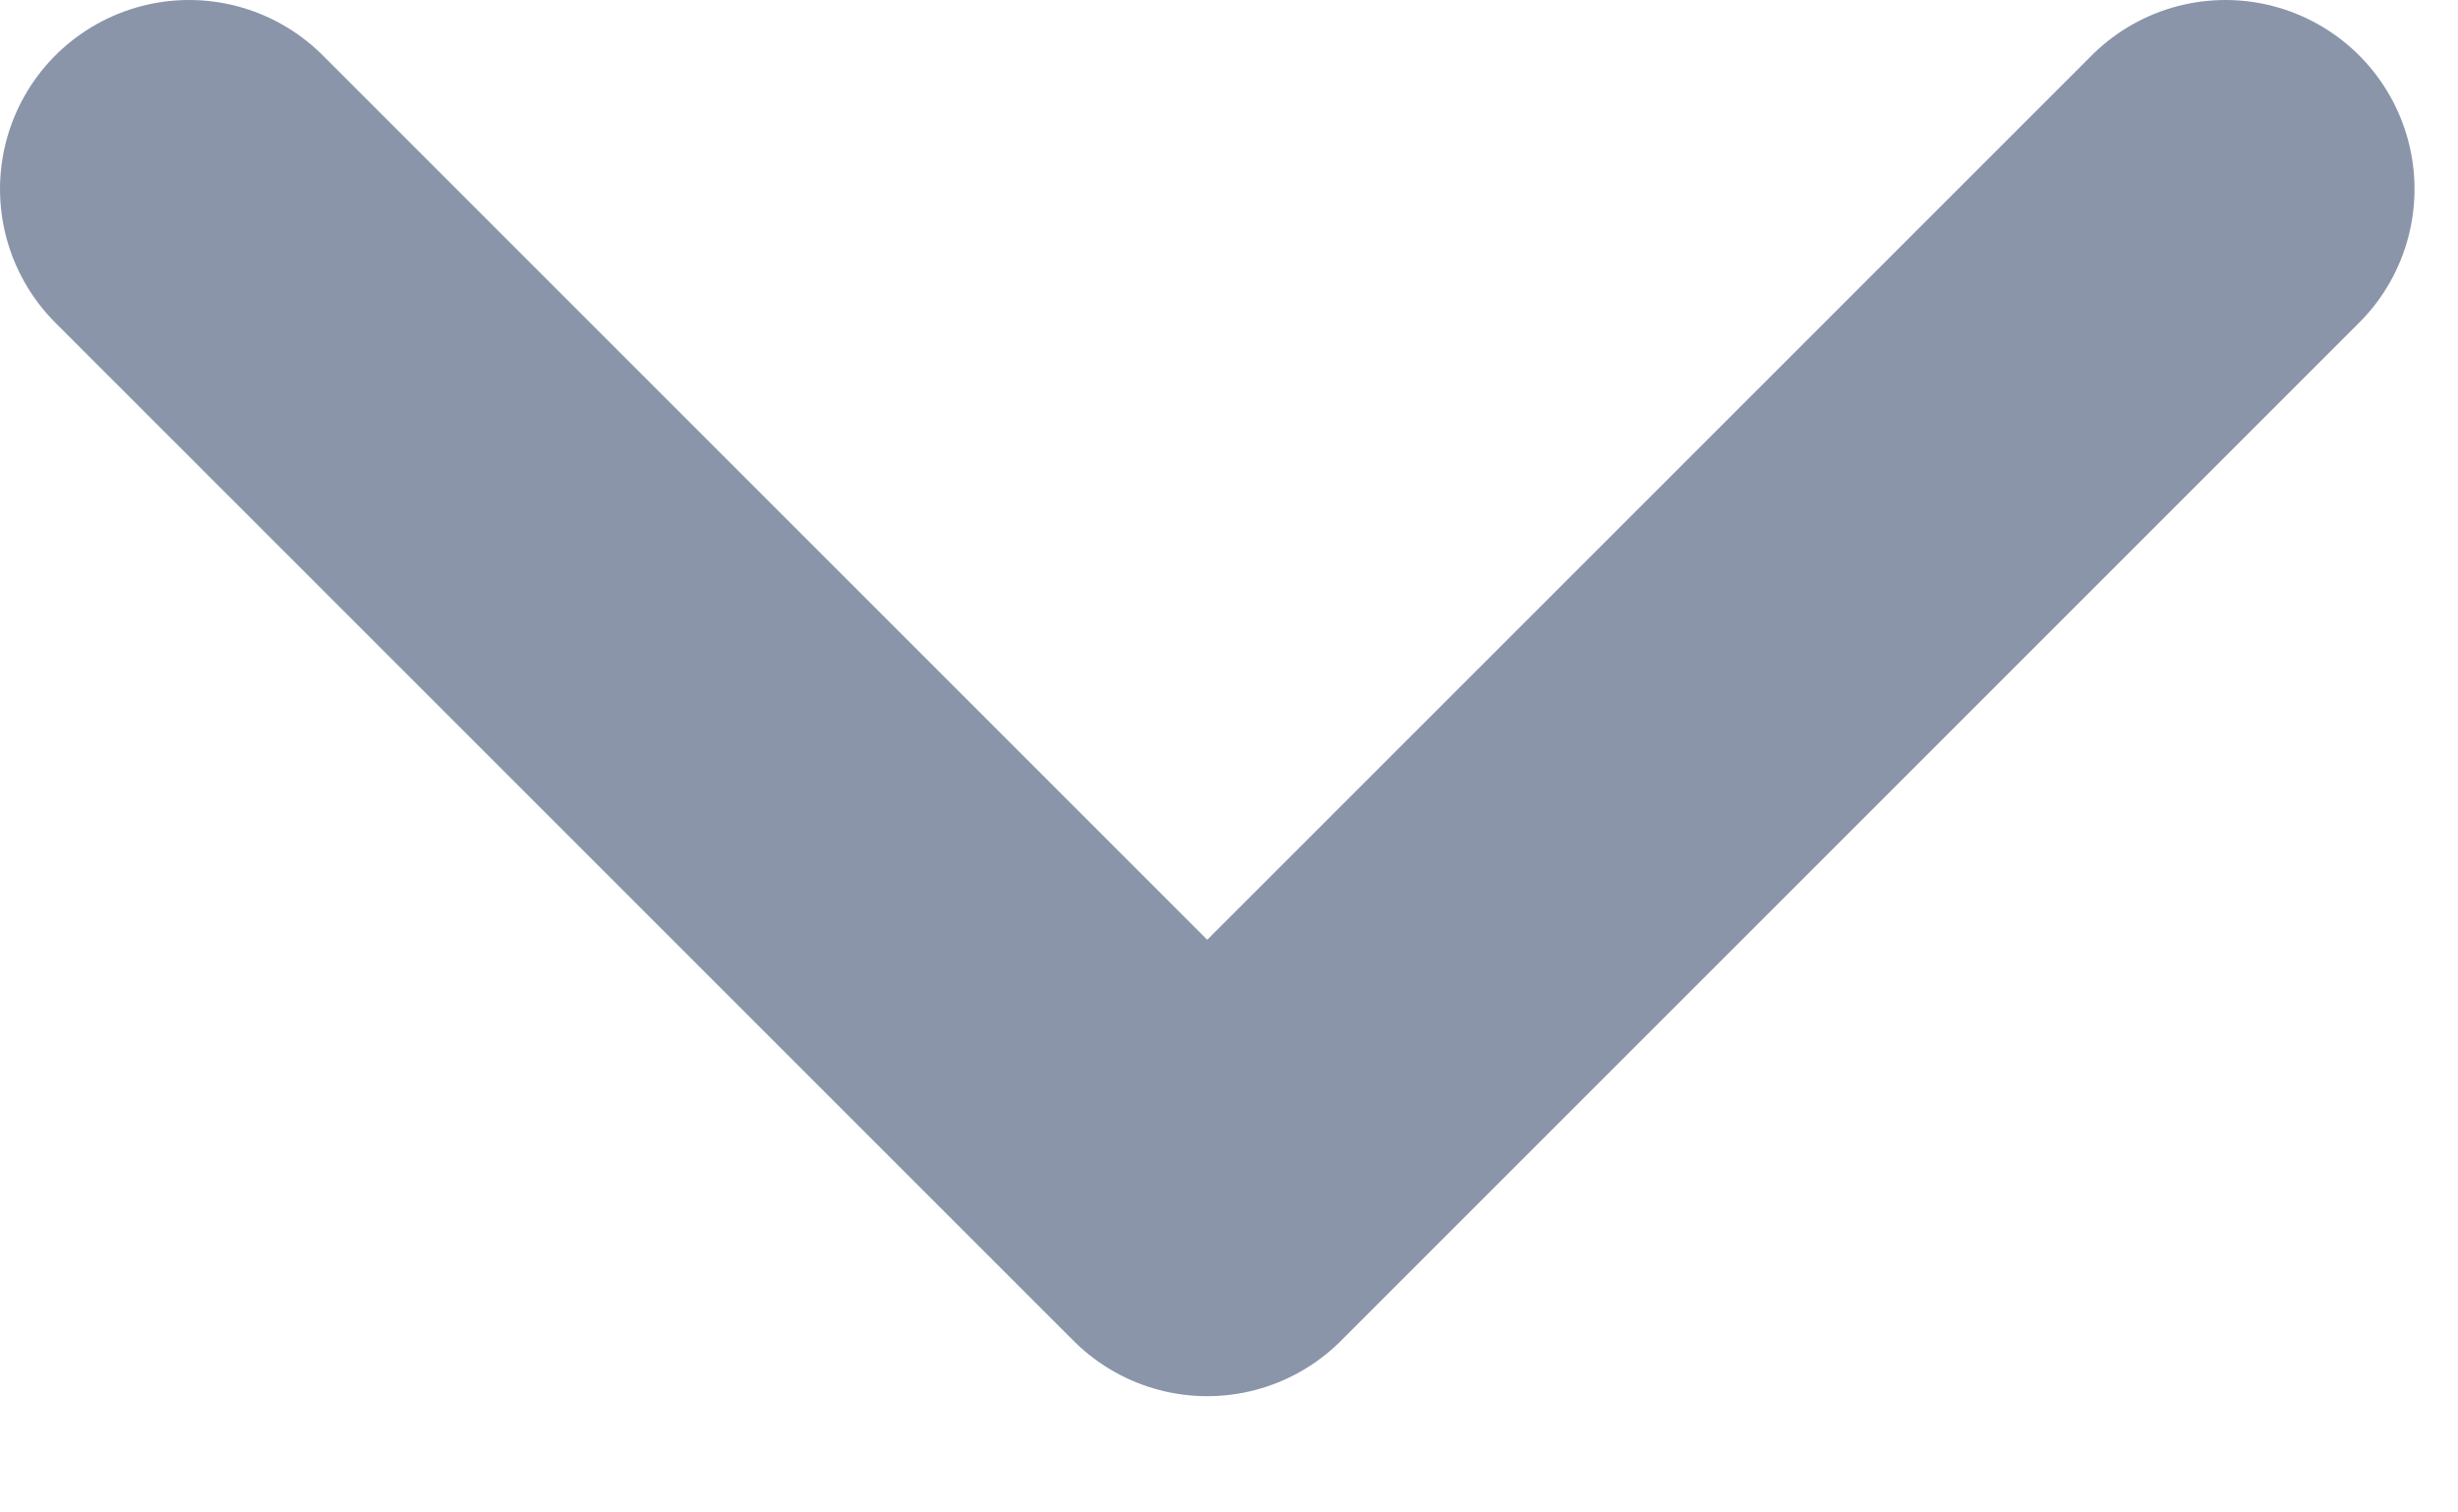
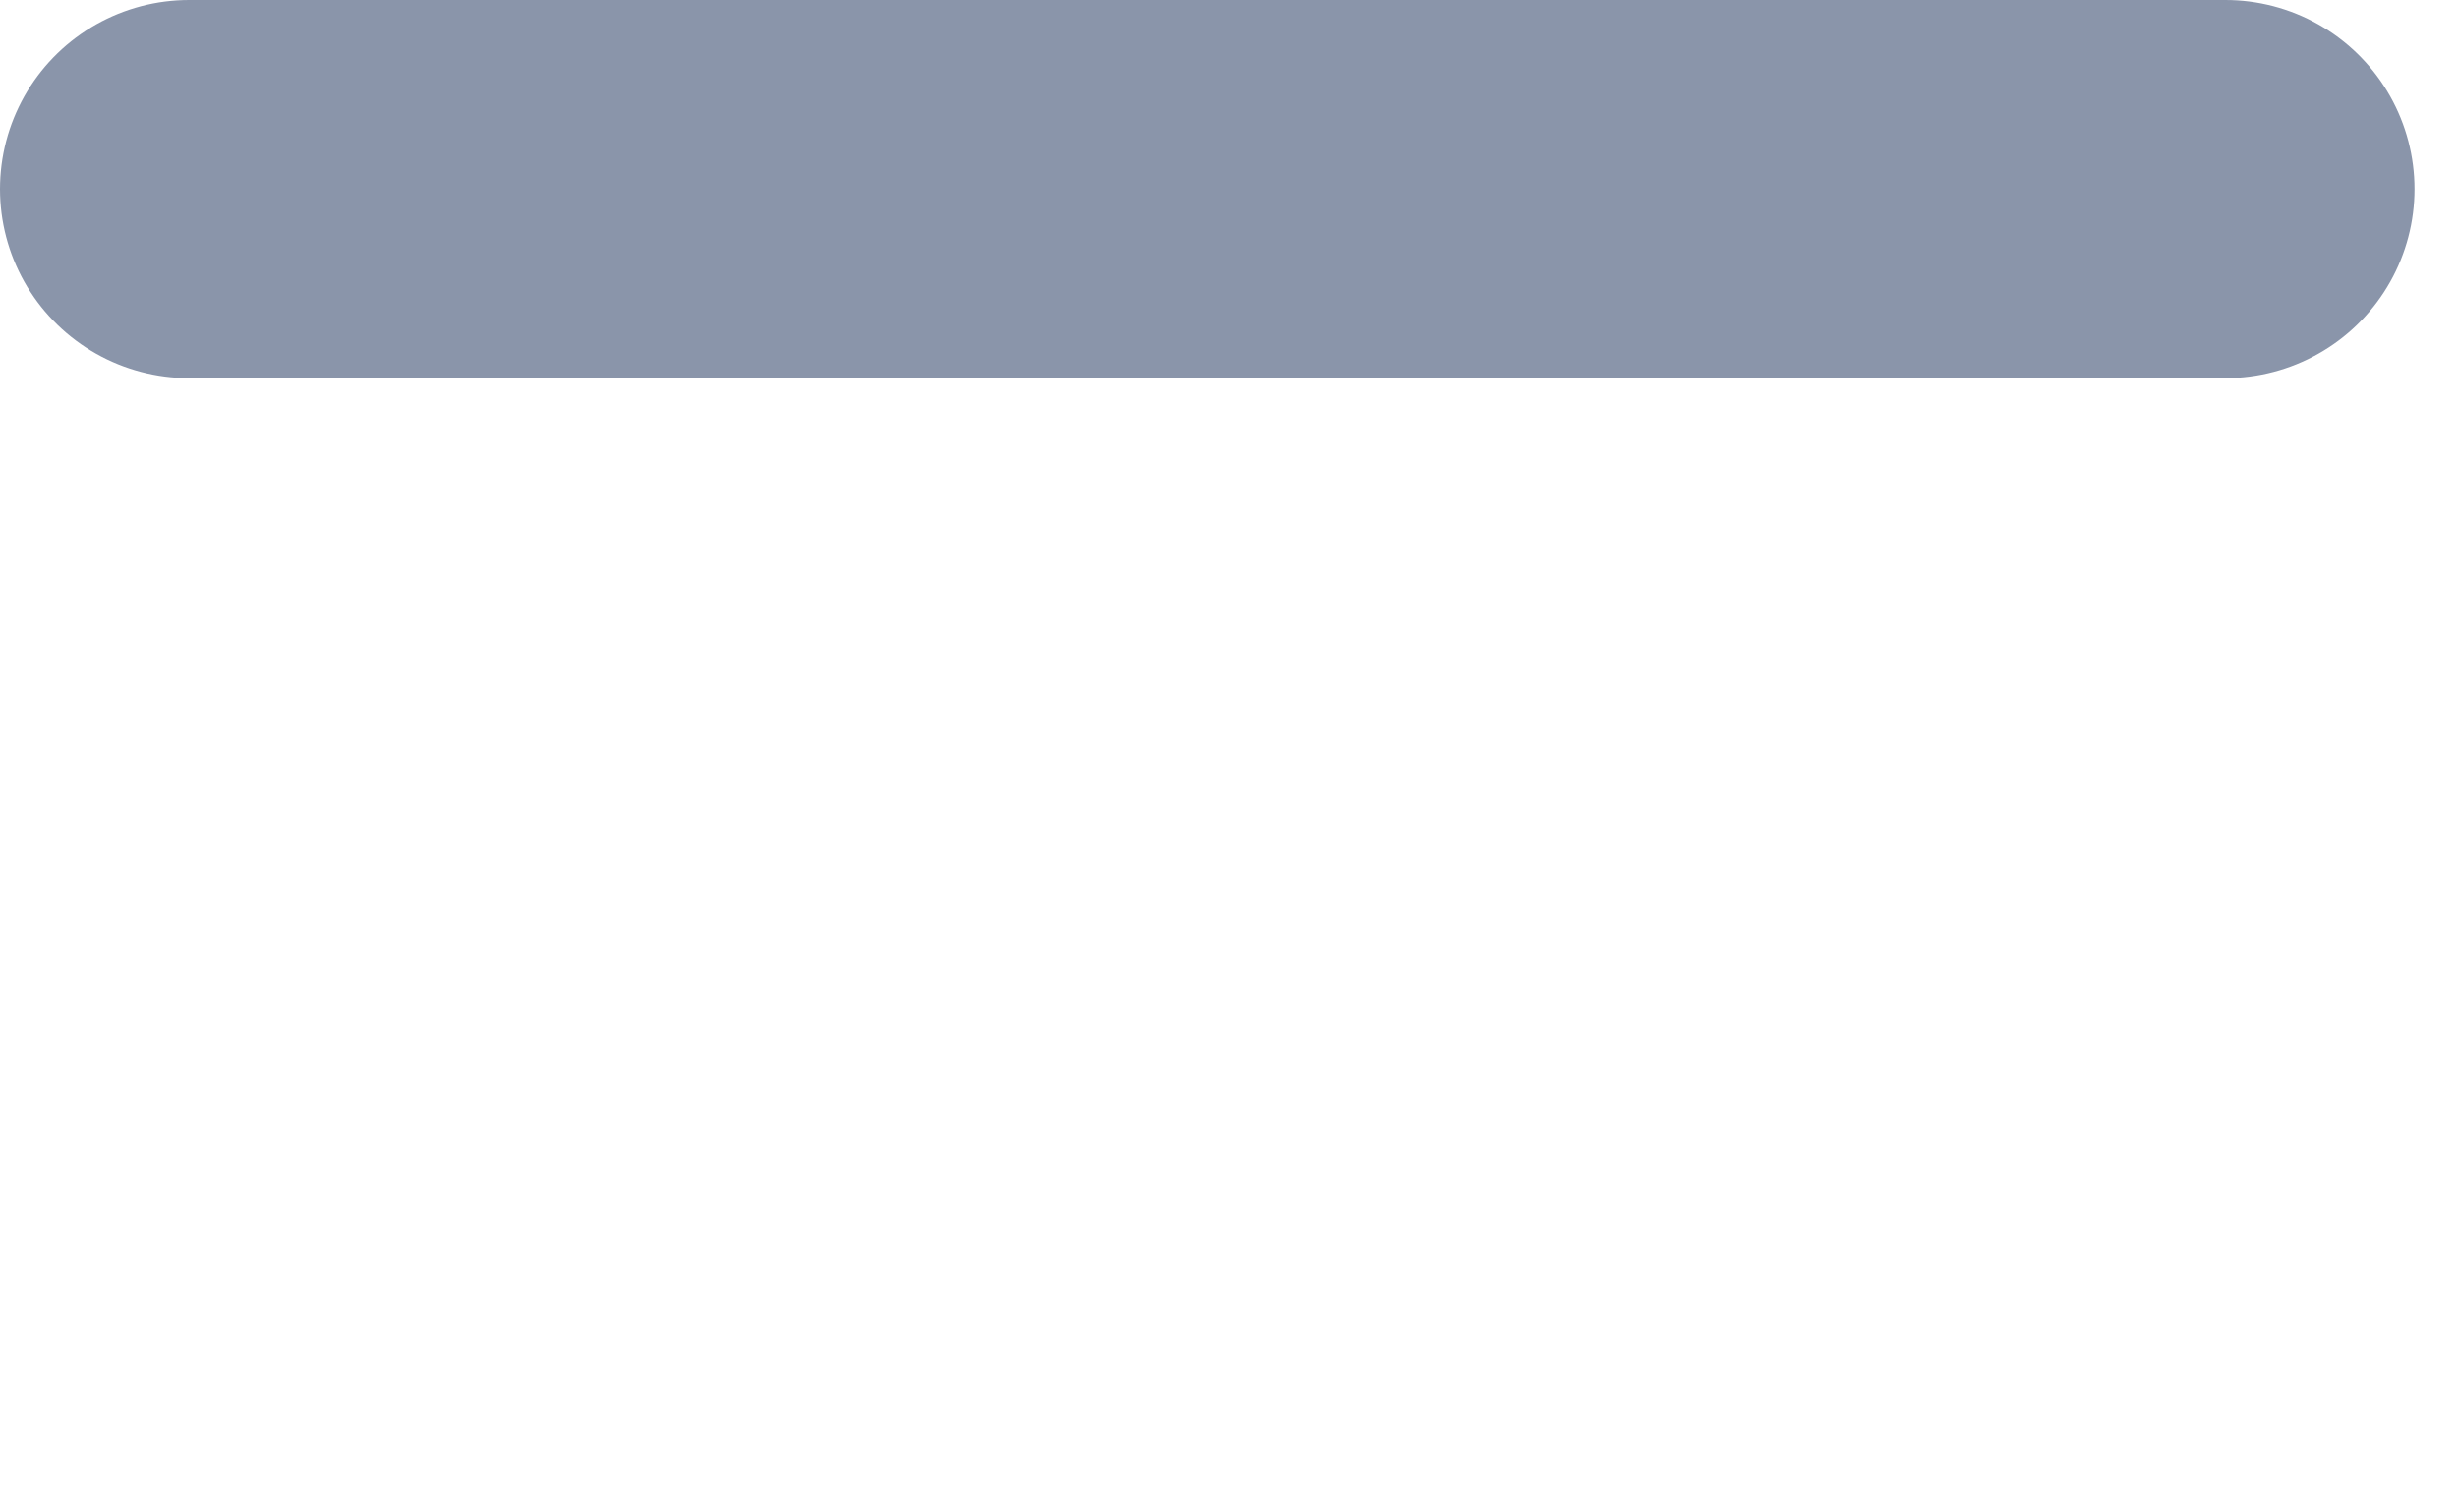
<svg xmlns="http://www.w3.org/2000/svg" width="13" height="8" viewBox="0 0 13 8" fill="none">
-   <path d="M1 1L6.385 6.385L11.77 1" stroke="#8A95AA" stroke-width="2" stroke-linecap="round" stroke-linejoin="round" />
+   <path d="M1 1L11.77 1" stroke="#8A95AA" stroke-width="2" stroke-linecap="round" stroke-linejoin="round" />
</svg>